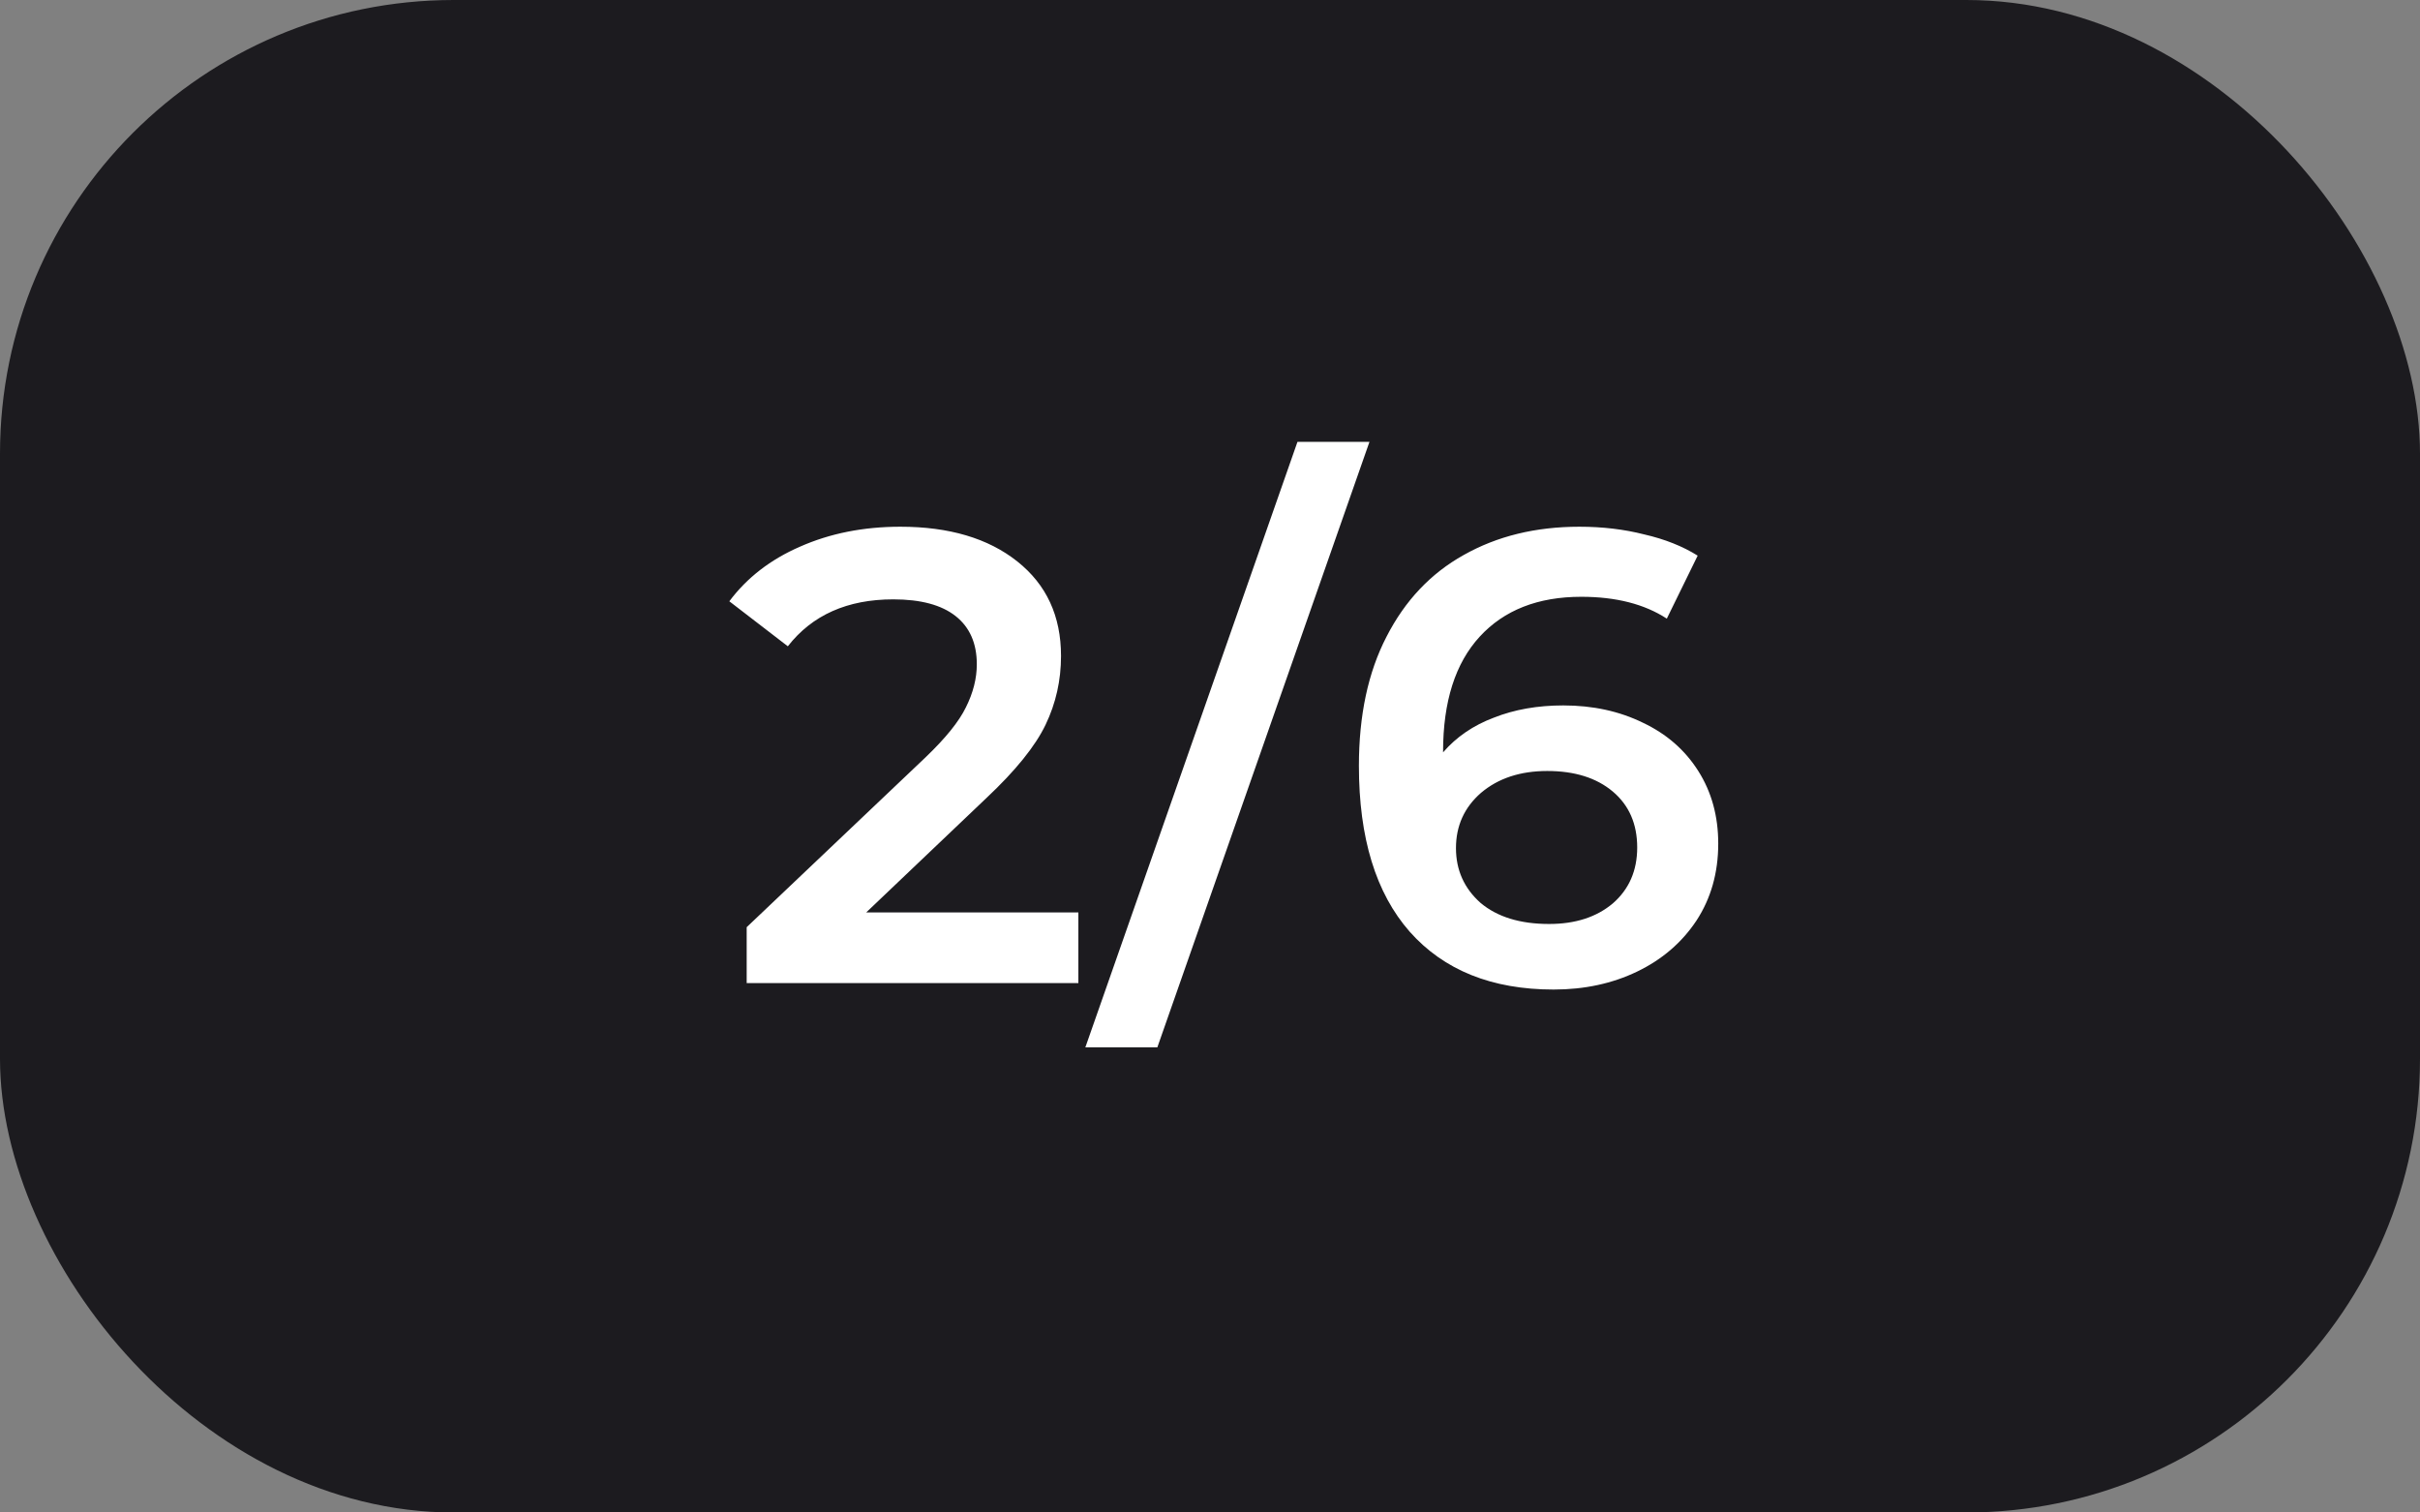
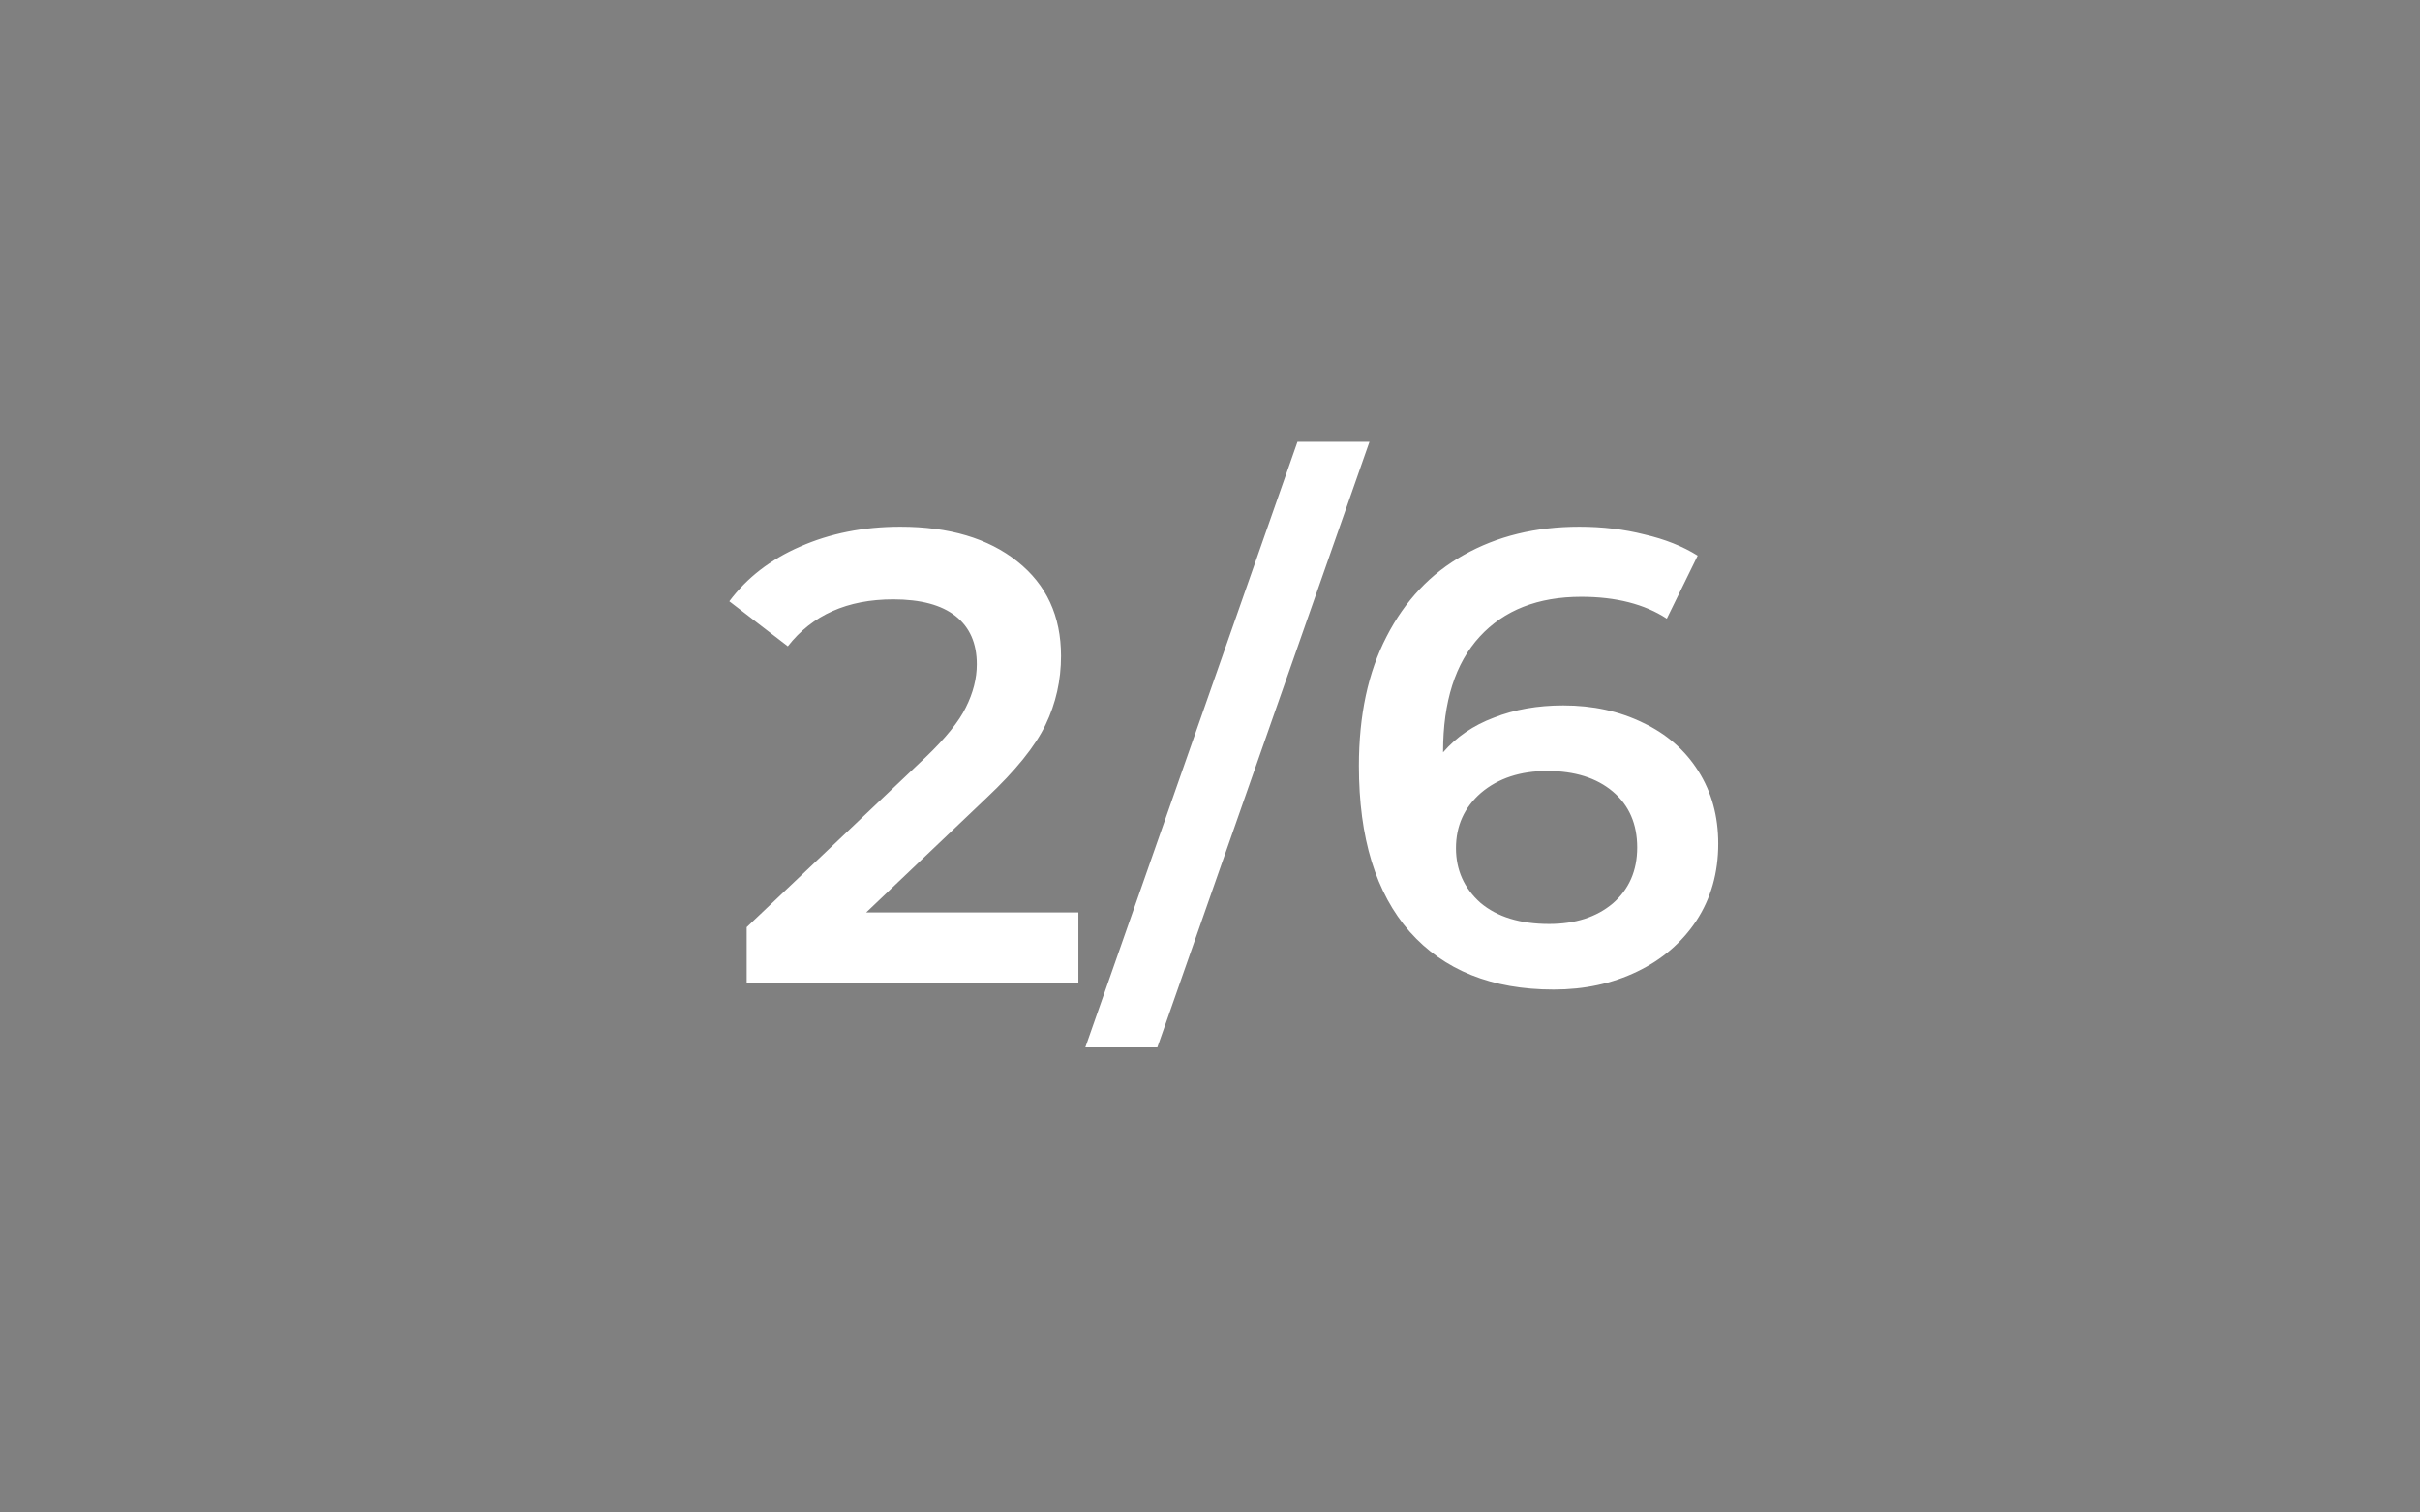
<svg xmlns="http://www.w3.org/2000/svg" width="64" height="40" viewBox="0 0 64 40" fill="none">
  <rect x="0" y="0" width="64" height="40" fill="#808080" stroke="none" />
-   <rect width="64" height="40" rx="12" fill="#1C1B1F" />
  <path d="M28.519 24.13V26H19.747V24.521L24.473 20.033C25.006 19.523 25.363 19.081 25.544 18.707C25.737 18.322 25.833 17.942 25.833 17.568C25.833 17.013 25.646 16.588 25.272 16.293C24.898 15.998 24.349 15.851 23.623 15.851C22.411 15.851 21.481 16.265 20.835 17.092L19.288 15.902C19.753 15.279 20.376 14.797 21.158 14.457C21.952 14.106 22.836 13.93 23.81 13.93C25.102 13.93 26.134 14.236 26.904 14.848C27.675 15.46 28.06 16.293 28.06 17.347C28.06 17.993 27.924 18.599 27.652 19.166C27.38 19.733 26.859 20.379 26.088 21.104L22.909 24.13H28.519ZM34.313 11.686H36.217L30.607 27.7H28.703L34.313 11.686ZM41.343 18.656C42.126 18.656 42.828 18.809 43.452 19.115C44.075 19.41 44.562 19.835 44.913 20.39C45.265 20.945 45.441 21.586 45.441 22.311C45.441 23.082 45.248 23.762 44.862 24.351C44.477 24.929 43.956 25.377 43.298 25.694C42.641 26.011 41.904 26.17 41.089 26.17C39.456 26.17 38.187 25.66 37.281 24.64C36.385 23.62 35.938 22.158 35.938 20.254C35.938 18.917 36.181 17.778 36.669 16.837C37.156 15.885 37.836 15.165 38.709 14.678C39.593 14.179 40.612 13.93 41.769 13.93C42.38 13.93 42.953 13.998 43.486 14.134C44.029 14.259 44.5 14.446 44.897 14.695L44.081 16.361C43.491 15.976 42.737 15.783 41.819 15.783C40.675 15.783 39.779 16.134 39.133 16.837C38.487 17.54 38.164 18.554 38.164 19.88V19.897C38.516 19.489 38.964 19.183 39.508 18.979C40.051 18.764 40.663 18.656 41.343 18.656ZM40.969 24.436C41.661 24.436 42.222 24.255 42.653 23.892C43.083 23.518 43.298 23.025 43.298 22.413C43.298 21.79 43.083 21.297 42.653 20.934C42.222 20.571 41.644 20.39 40.919 20.39C40.205 20.39 39.621 20.583 39.167 20.968C38.725 21.353 38.505 21.841 38.505 22.43C38.505 23.008 38.72 23.49 39.151 23.875C39.593 24.249 40.199 24.436 40.969 24.436Z" fill="white" />
</svg>